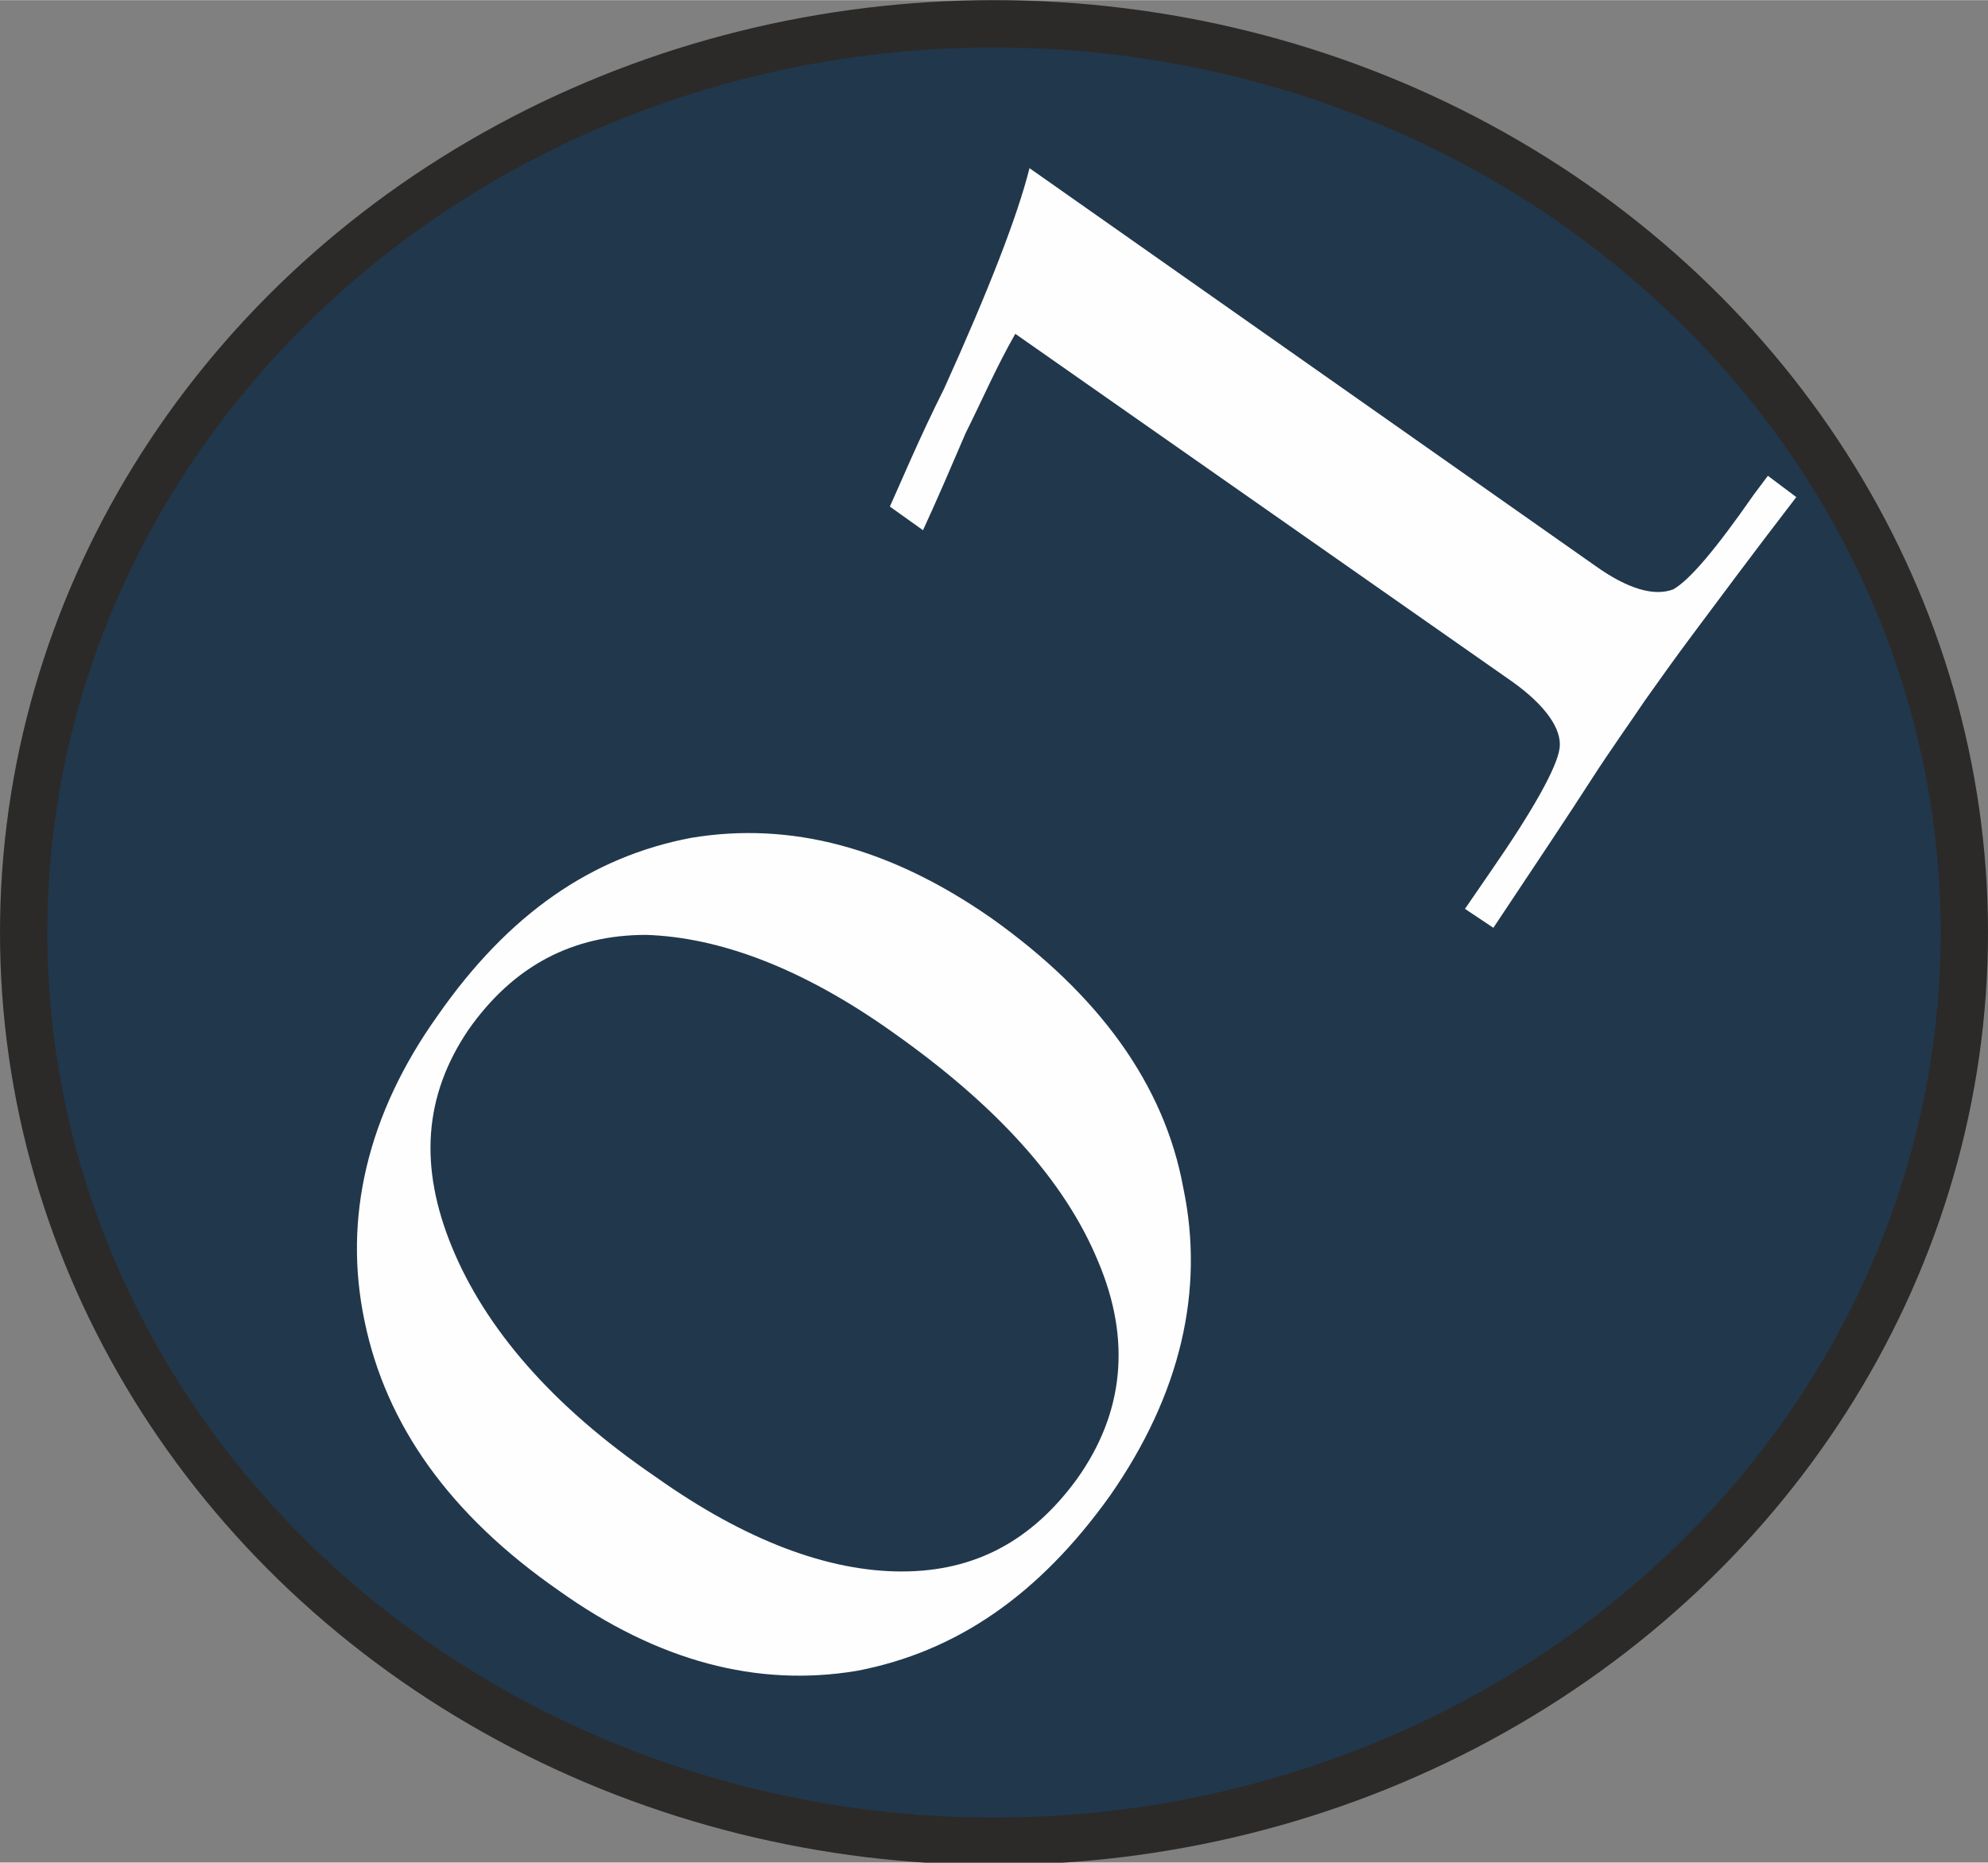
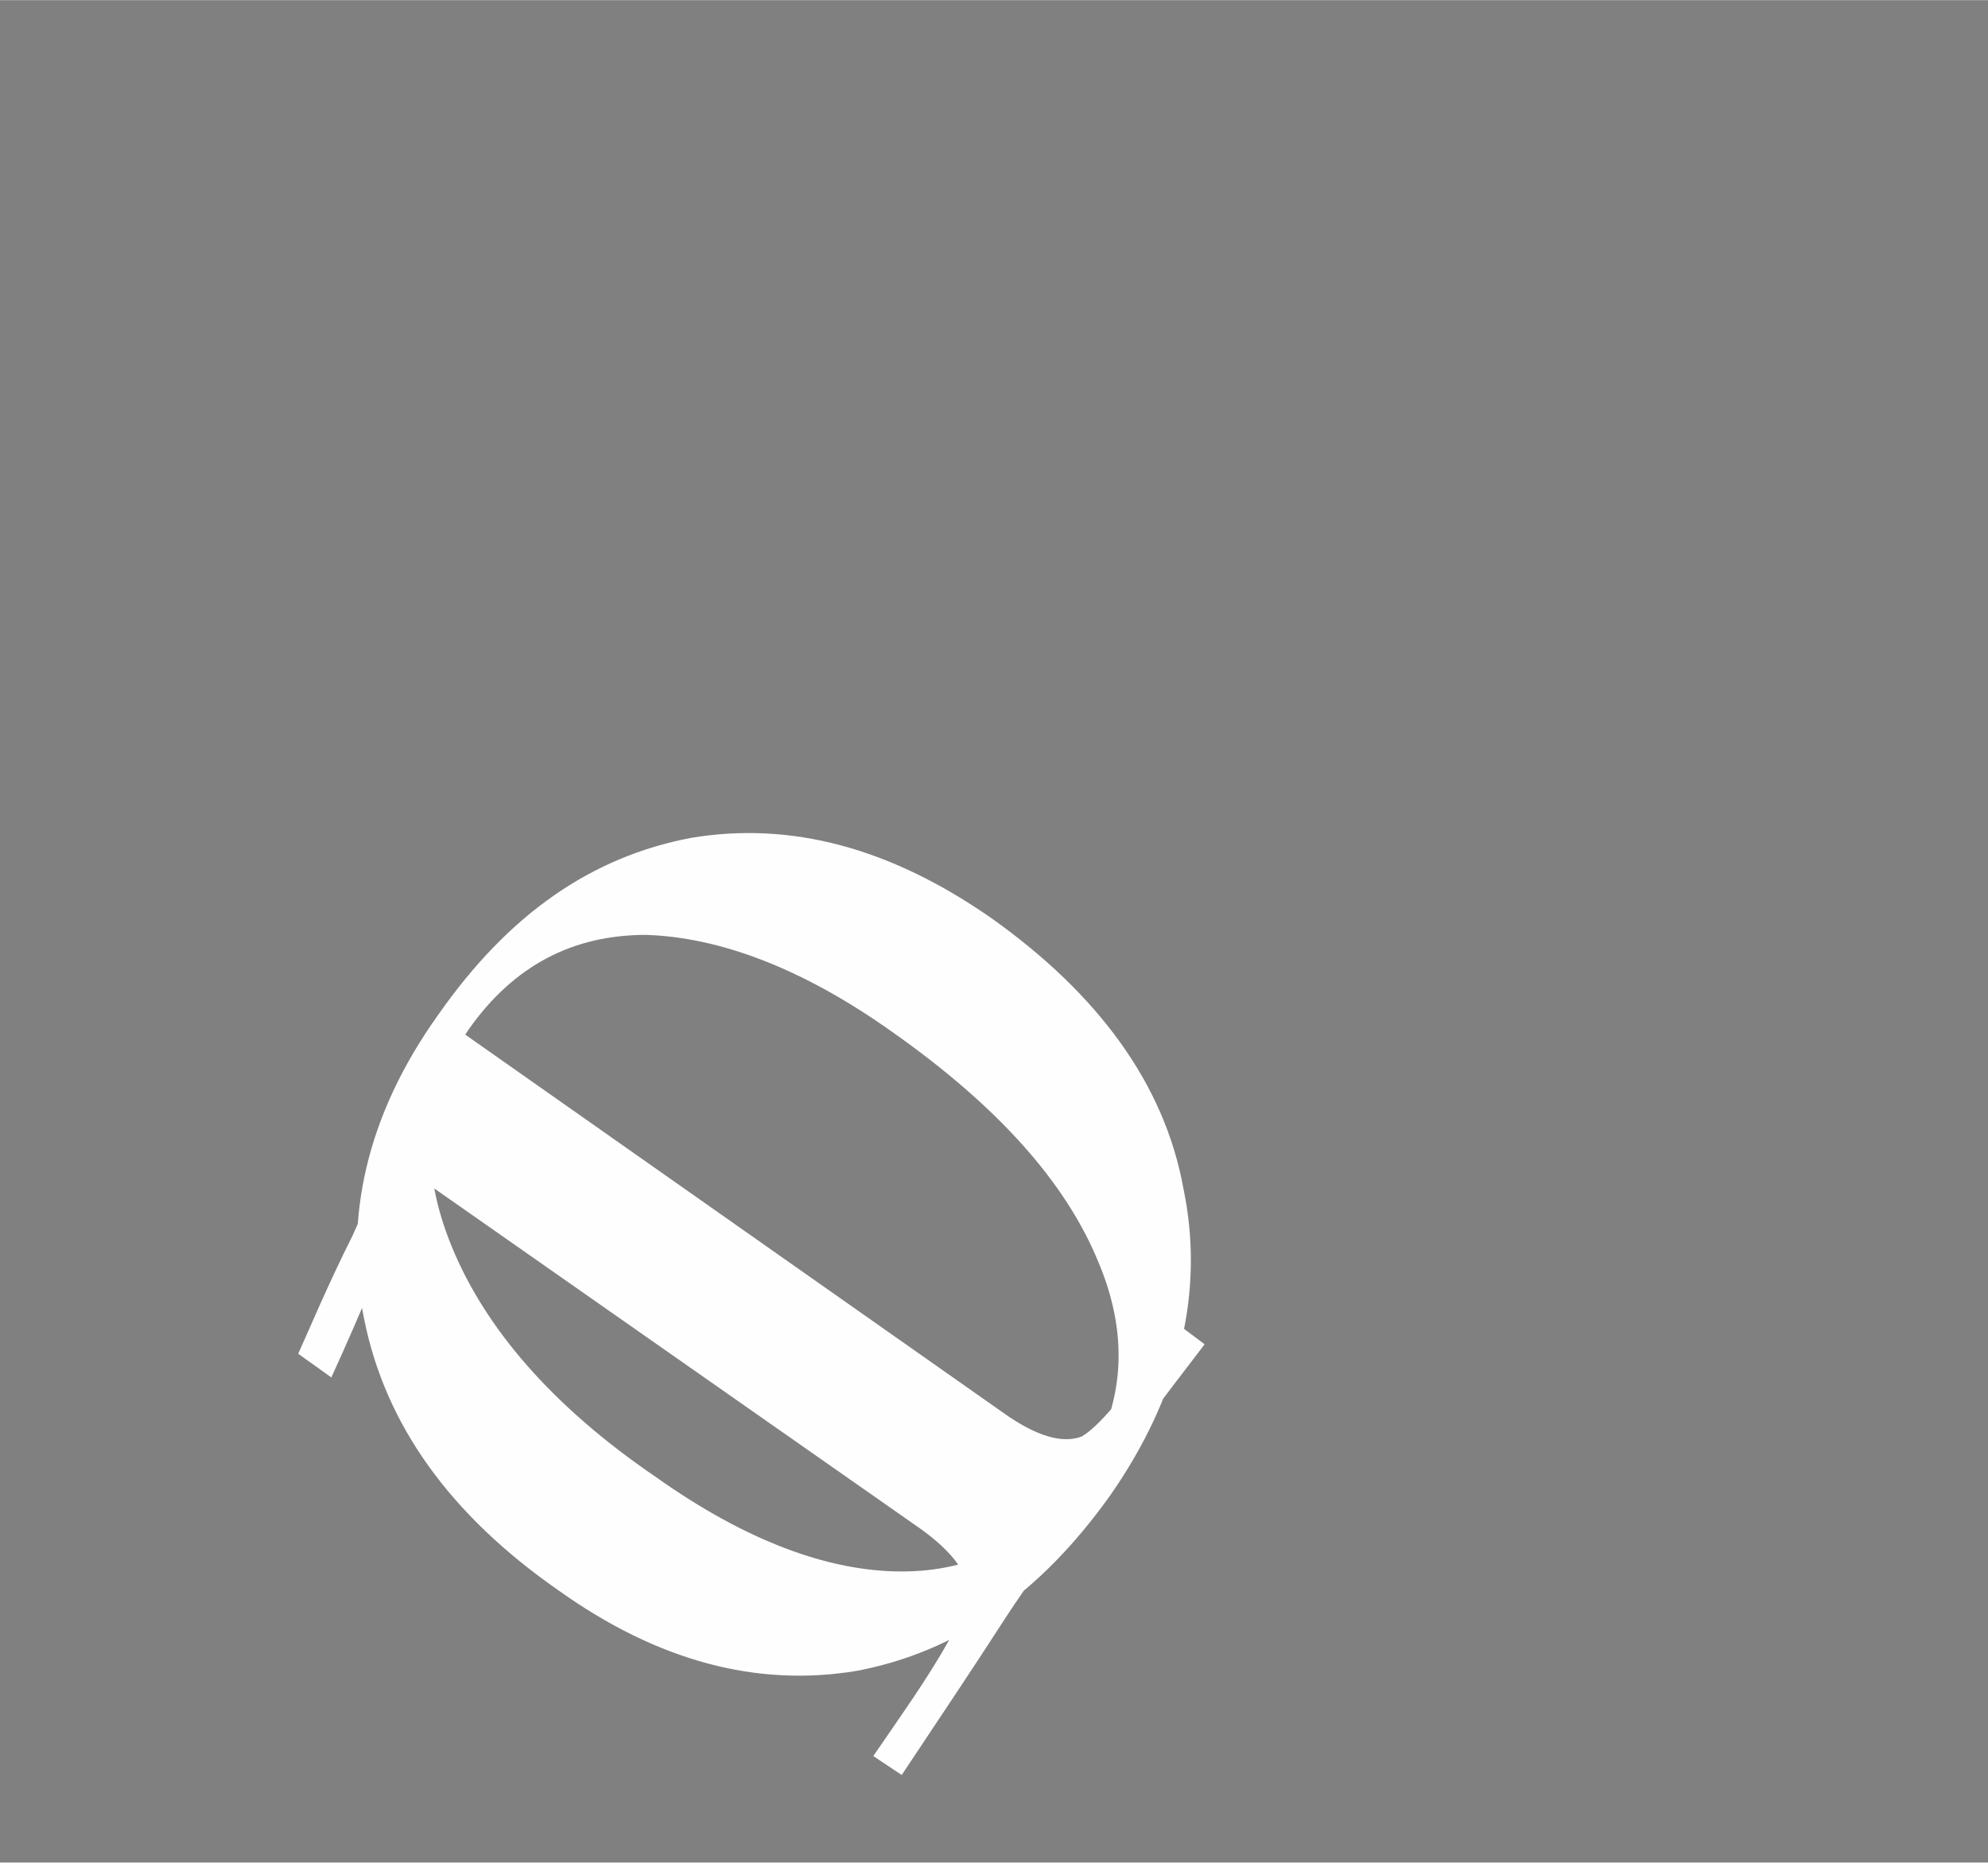
<svg xmlns="http://www.w3.org/2000/svg" xml:space="preserve" width="8.402mm" height="7.873mm" version="1.1" style="shape-rendering:geometricPrecision; text-rendering:geometricPrecision; image-rendering:optimizeQuality; fill-rule:evenodd; clip-rule:evenodd" viewBox="0 0 840 787">
  <rect x="0" y="0" width="840" height="787" fill="#808080" stroke="none" />
  <defs>
    <style type="text/css">
   
    .str0 {stroke:#2B2A29;stroke-width:20}
    .fil0 {fill:#21374C}
    .fil1 {fill:#FEFEFE;fill-rule:nonzero}
   
  </style>
  </defs>
  <g id="Ebene_x0020_1">
-     <ellipse class="fil0 str0" cx="420" cy="394" rx="410" ry="384" />
-     <path class="fil1" d="M198 435c-19,28 -21,58 -7,92 14,34 42,67 86,97 38,27 73,40 104,40 31,0 55,-13 74,-39 20,-28 23,-59 9,-92 -14,-34 -43,-66 -87,-97 -38,-27 -73,-40 -104,-41 -31,0 -56,13 -75,40zm-13 -6c30,-43 65,-67 107,-75 42,-7 84,4 127,34 45,32 73,70 81,114 9,43 -1,87 -31,130 -30,42 -65,66 -107,74 -42,7 -84,-4 -126,-34 -46,-32 -73,-70 -82,-114 -9,-43 1,-87 31,-129zm250 -358l239 168c14,10 25,13 33,10 7,-4 18,-17 34,-40l6 -8 12 9c-20,26 -34,45 -43,57 -9,12 -16,22 -21,29 -6,9 -14,20 -23,34 -9,14 -23,35 -41,62l-12 -8 11 -16c18,-26 28,-44 29,-52 1,-8 -6,-18 -20,-28l-210 -147c-8,14 -14,28 -21,42 -6,14 -12,28 -18,41l-14 -10c5,-11 12,-28 23,-50 19,-42 31,-73 36,-93z" />
+     <path class="fil1" d="M198 435c-19,28 -21,58 -7,92 14,34 42,67 86,97 38,27 73,40 104,40 31,0 55,-13 74,-39 20,-28 23,-59 9,-92 -14,-34 -43,-66 -87,-97 -38,-27 -73,-40 -104,-41 -31,0 -56,13 -75,40zm-13 -6c30,-43 65,-67 107,-75 42,-7 84,4 127,34 45,32 73,70 81,114 9,43 -1,87 -31,130 -30,42 -65,66 -107,74 -42,7 -84,-4 -126,-34 -46,-32 -73,-70 -82,-114 -9,-43 1,-87 31,-129zl239 168c14,10 25,13 33,10 7,-4 18,-17 34,-40l6 -8 12 9c-20,26 -34,45 -43,57 -9,12 -16,22 -21,29 -6,9 -14,20 -23,34 -9,14 -23,35 -41,62l-12 -8 11 -16c18,-26 28,-44 29,-52 1,-8 -6,-18 -20,-28l-210 -147c-8,14 -14,28 -21,42 -6,14 -12,28 -18,41l-14 -10c5,-11 12,-28 23,-50 19,-42 31,-73 36,-93z" />
  </g>
</svg>